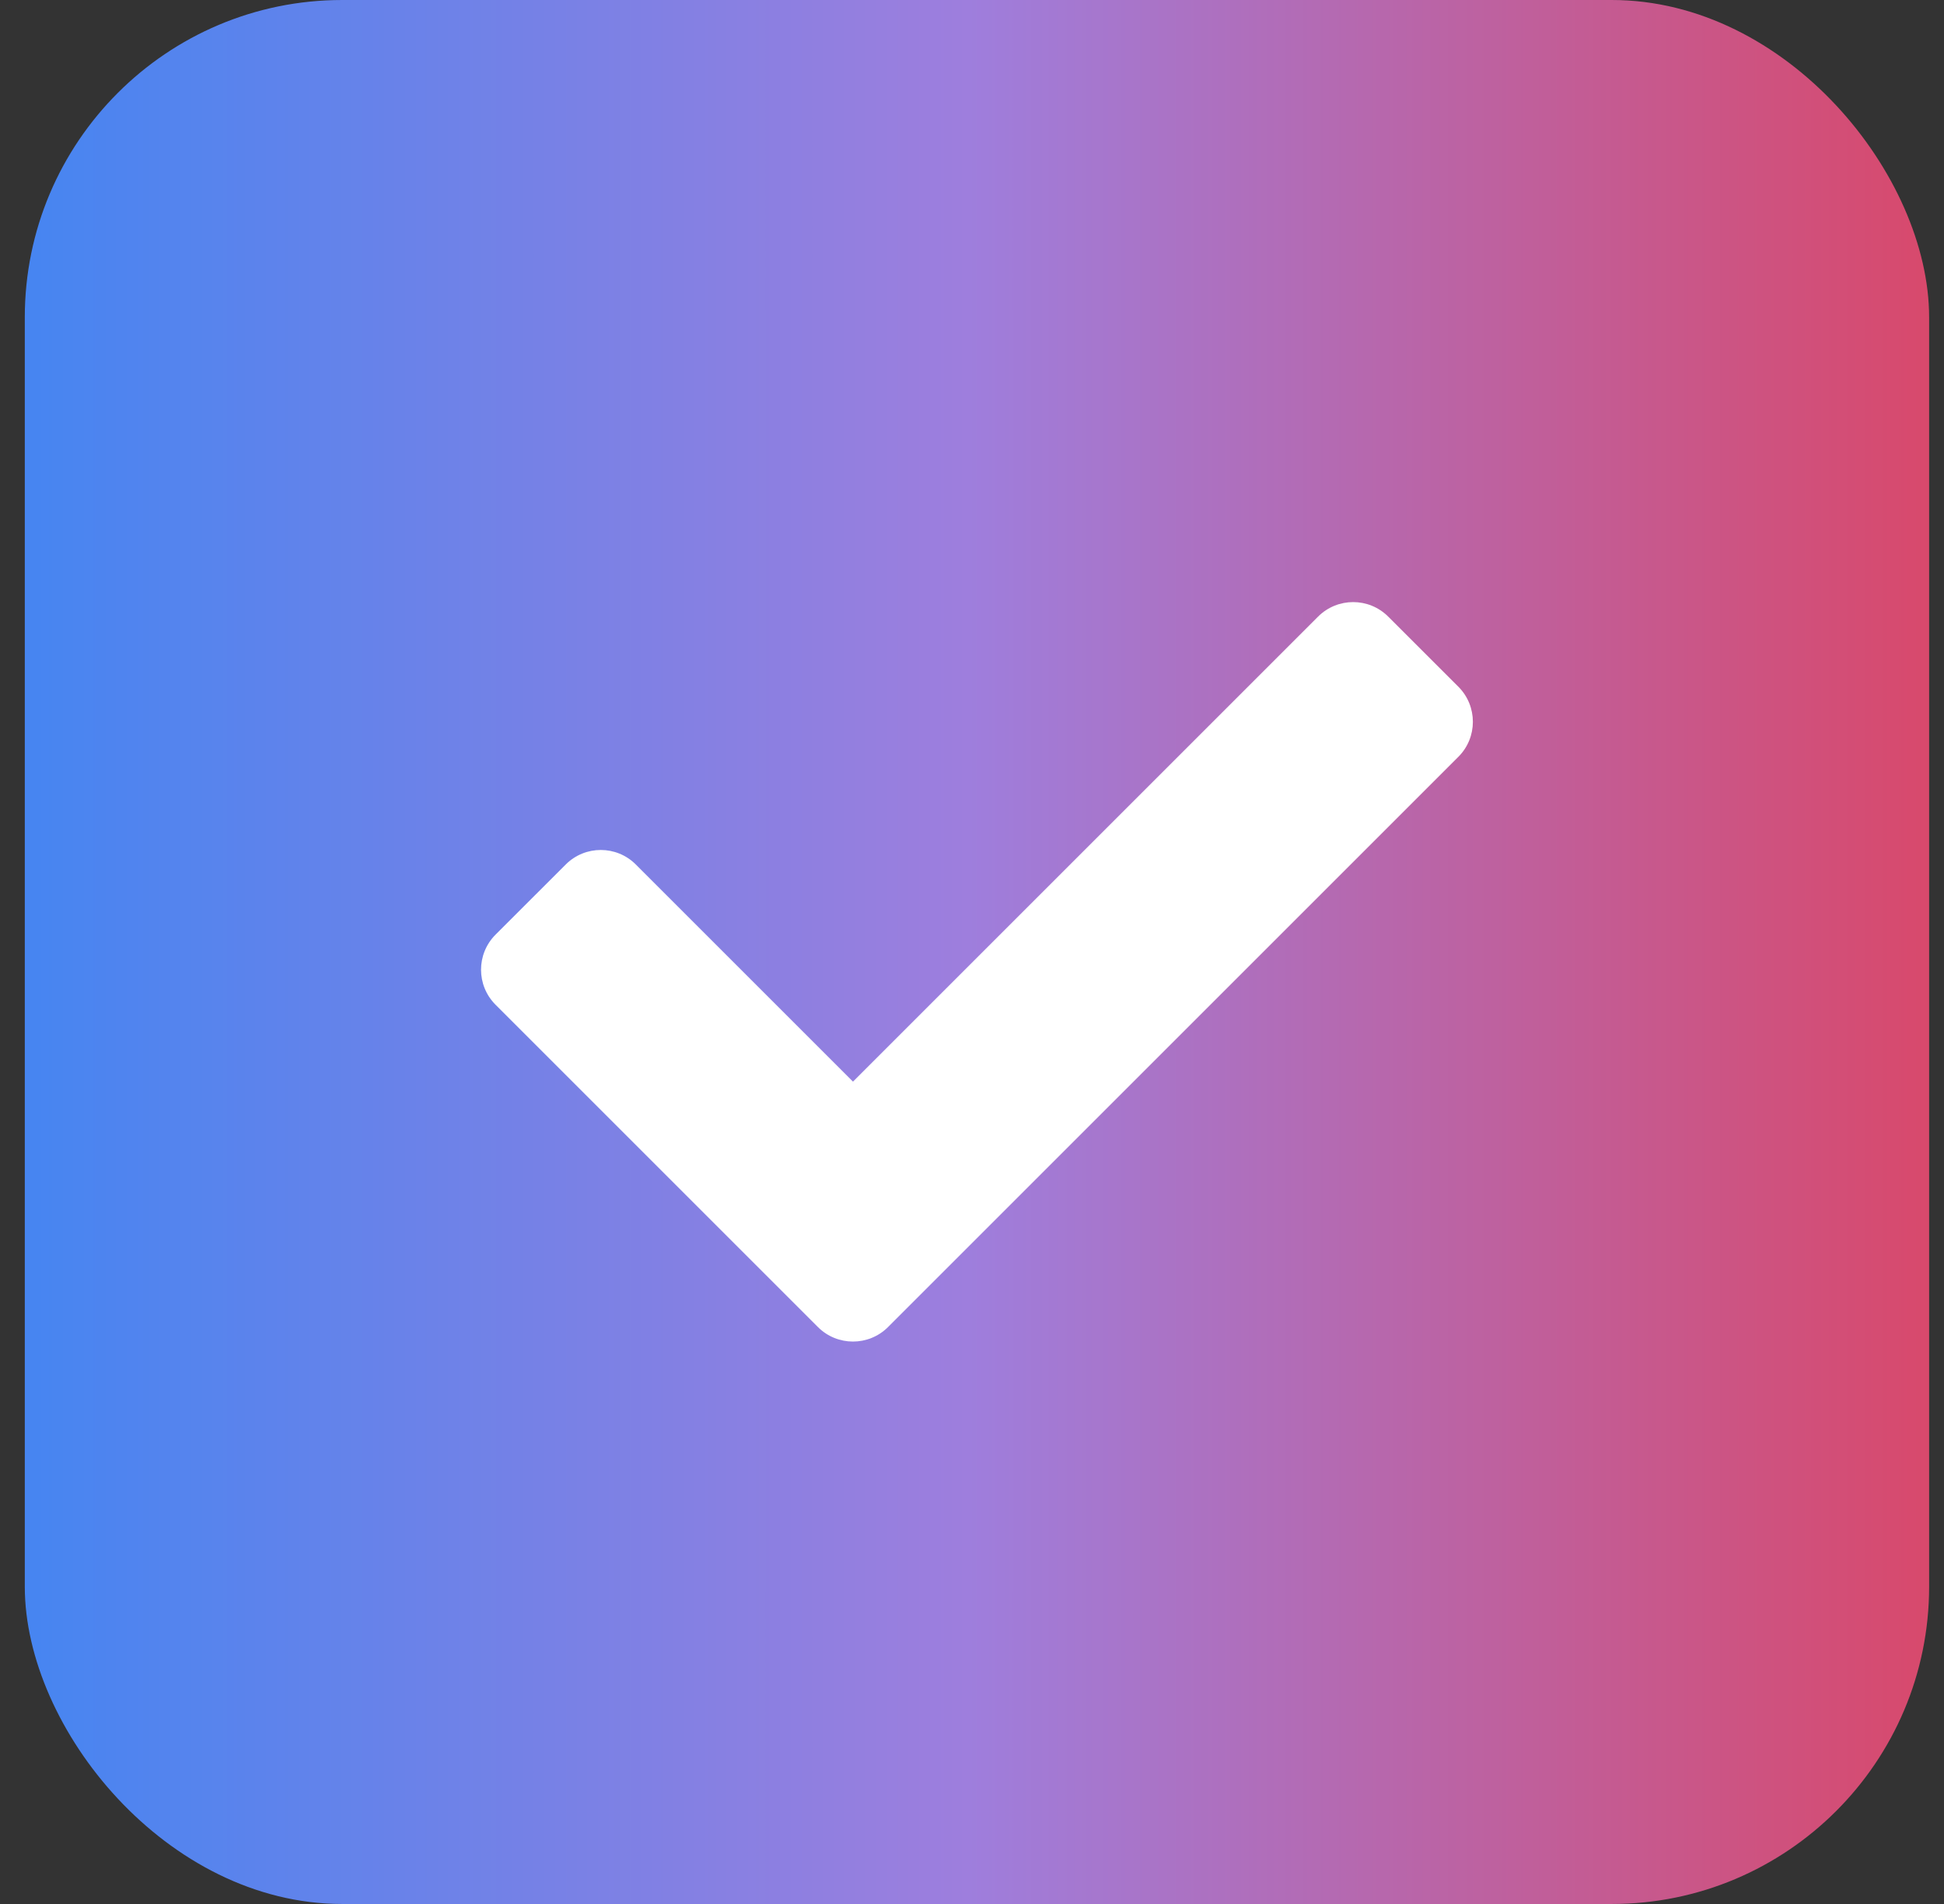
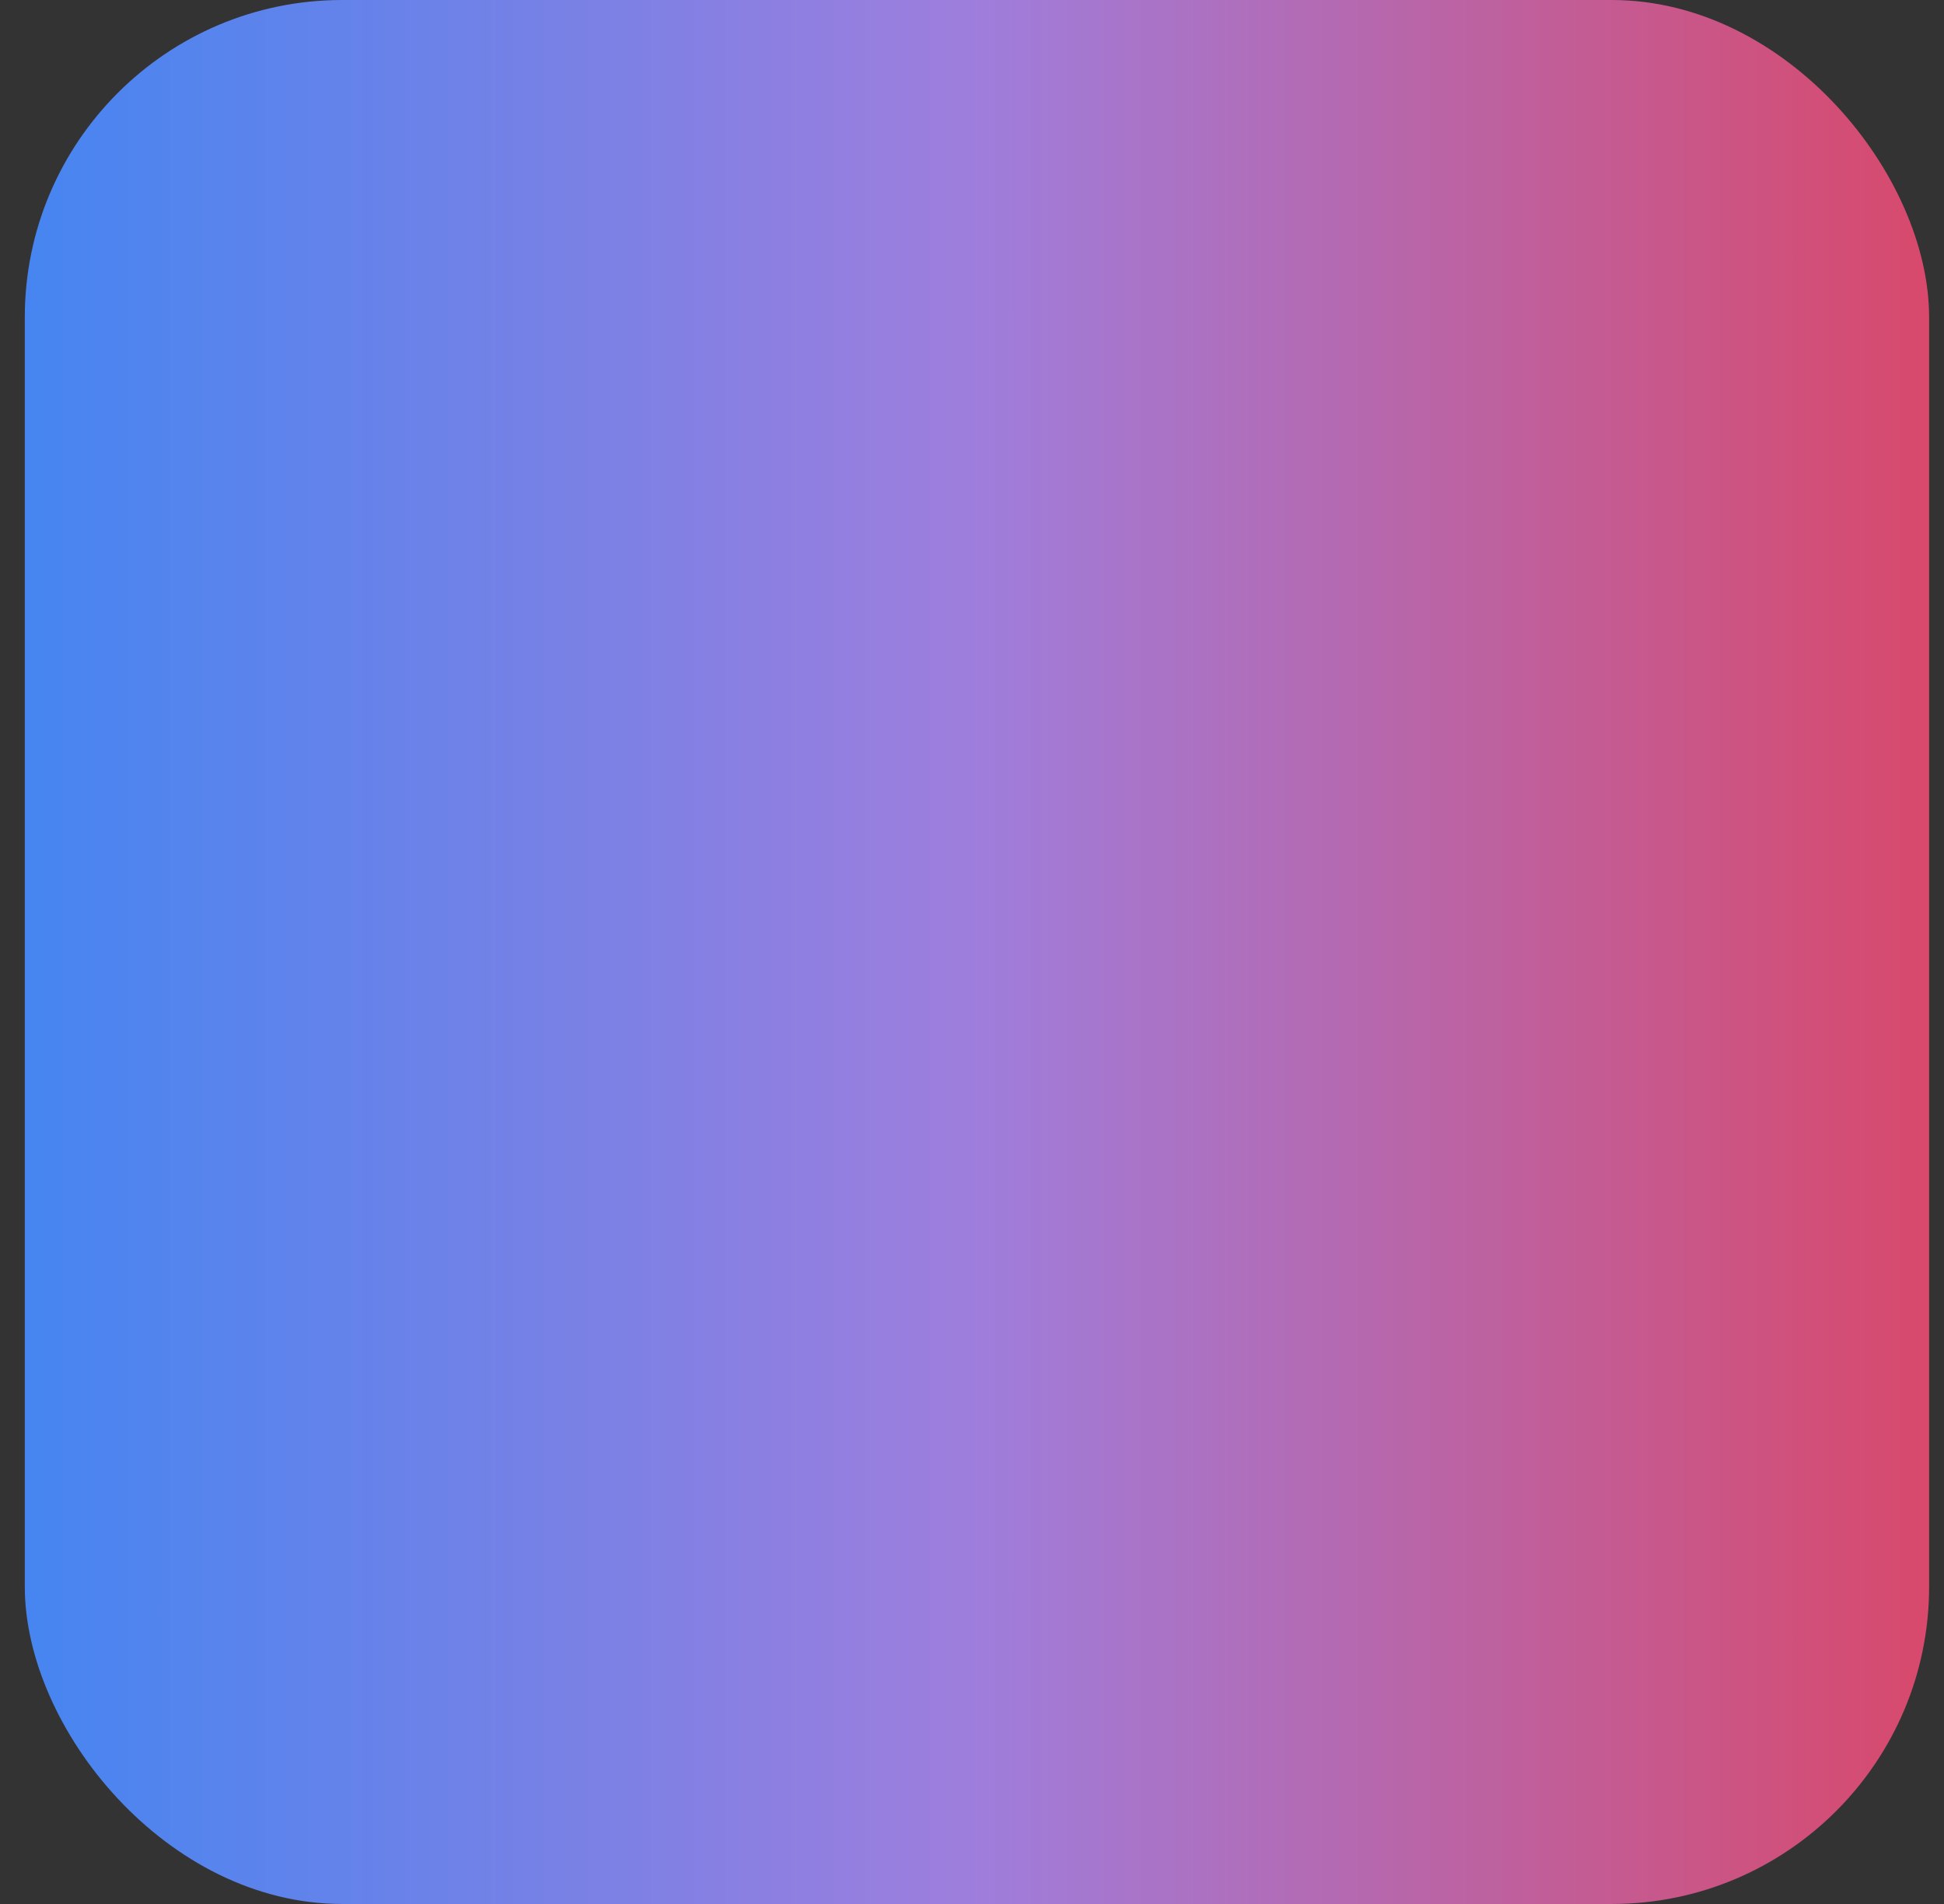
<svg xmlns="http://www.w3.org/2000/svg" width="49" height="48" viewBox="0 0 49 48" fill="none">
  <rect x="0" y="0" width="49" height="48" fill="#333333" stroke="none" />
  <rect x="0.625" width="48" height="48" rx="8" fill="url(#paint0_linear_292_1178)" />
  <g clip-path="url(#clip0_292_1178)">
-     <path d="M20.616 33.455L12.491 25.33C12.003 24.842 12.003 24.051 12.491 23.562L14.259 21.795C14.747 21.306 15.539 21.306 16.027 21.795L21.5 27.268L33.223 15.545C33.712 15.057 34.503 15.057 34.991 15.545L36.759 17.312C37.247 17.801 37.247 18.592 36.759 19.08L22.384 33.455C21.896 33.943 21.104 33.943 20.616 33.455Z" fill="white" />
-   </g>
+     </g>
  <defs>
    <linearGradient id="paint0_linear_292_1178" x1="0.625" y1="24" x2="48.625" y2="24" gradientUnits="userSpaceOnUse">
      <stop stop-color="#4685F1" />
      <stop offset="0.495" stop-color="#9E7EDD" />
      <stop offset="1" stop-color="#D8496C" />
    </linearGradient>
    <clipPath id="clip0_292_1178">
      <rect width="25" height="25" fill="white" transform="translate(12.125 12)" />
    </clipPath>
  </defs>
</svg>